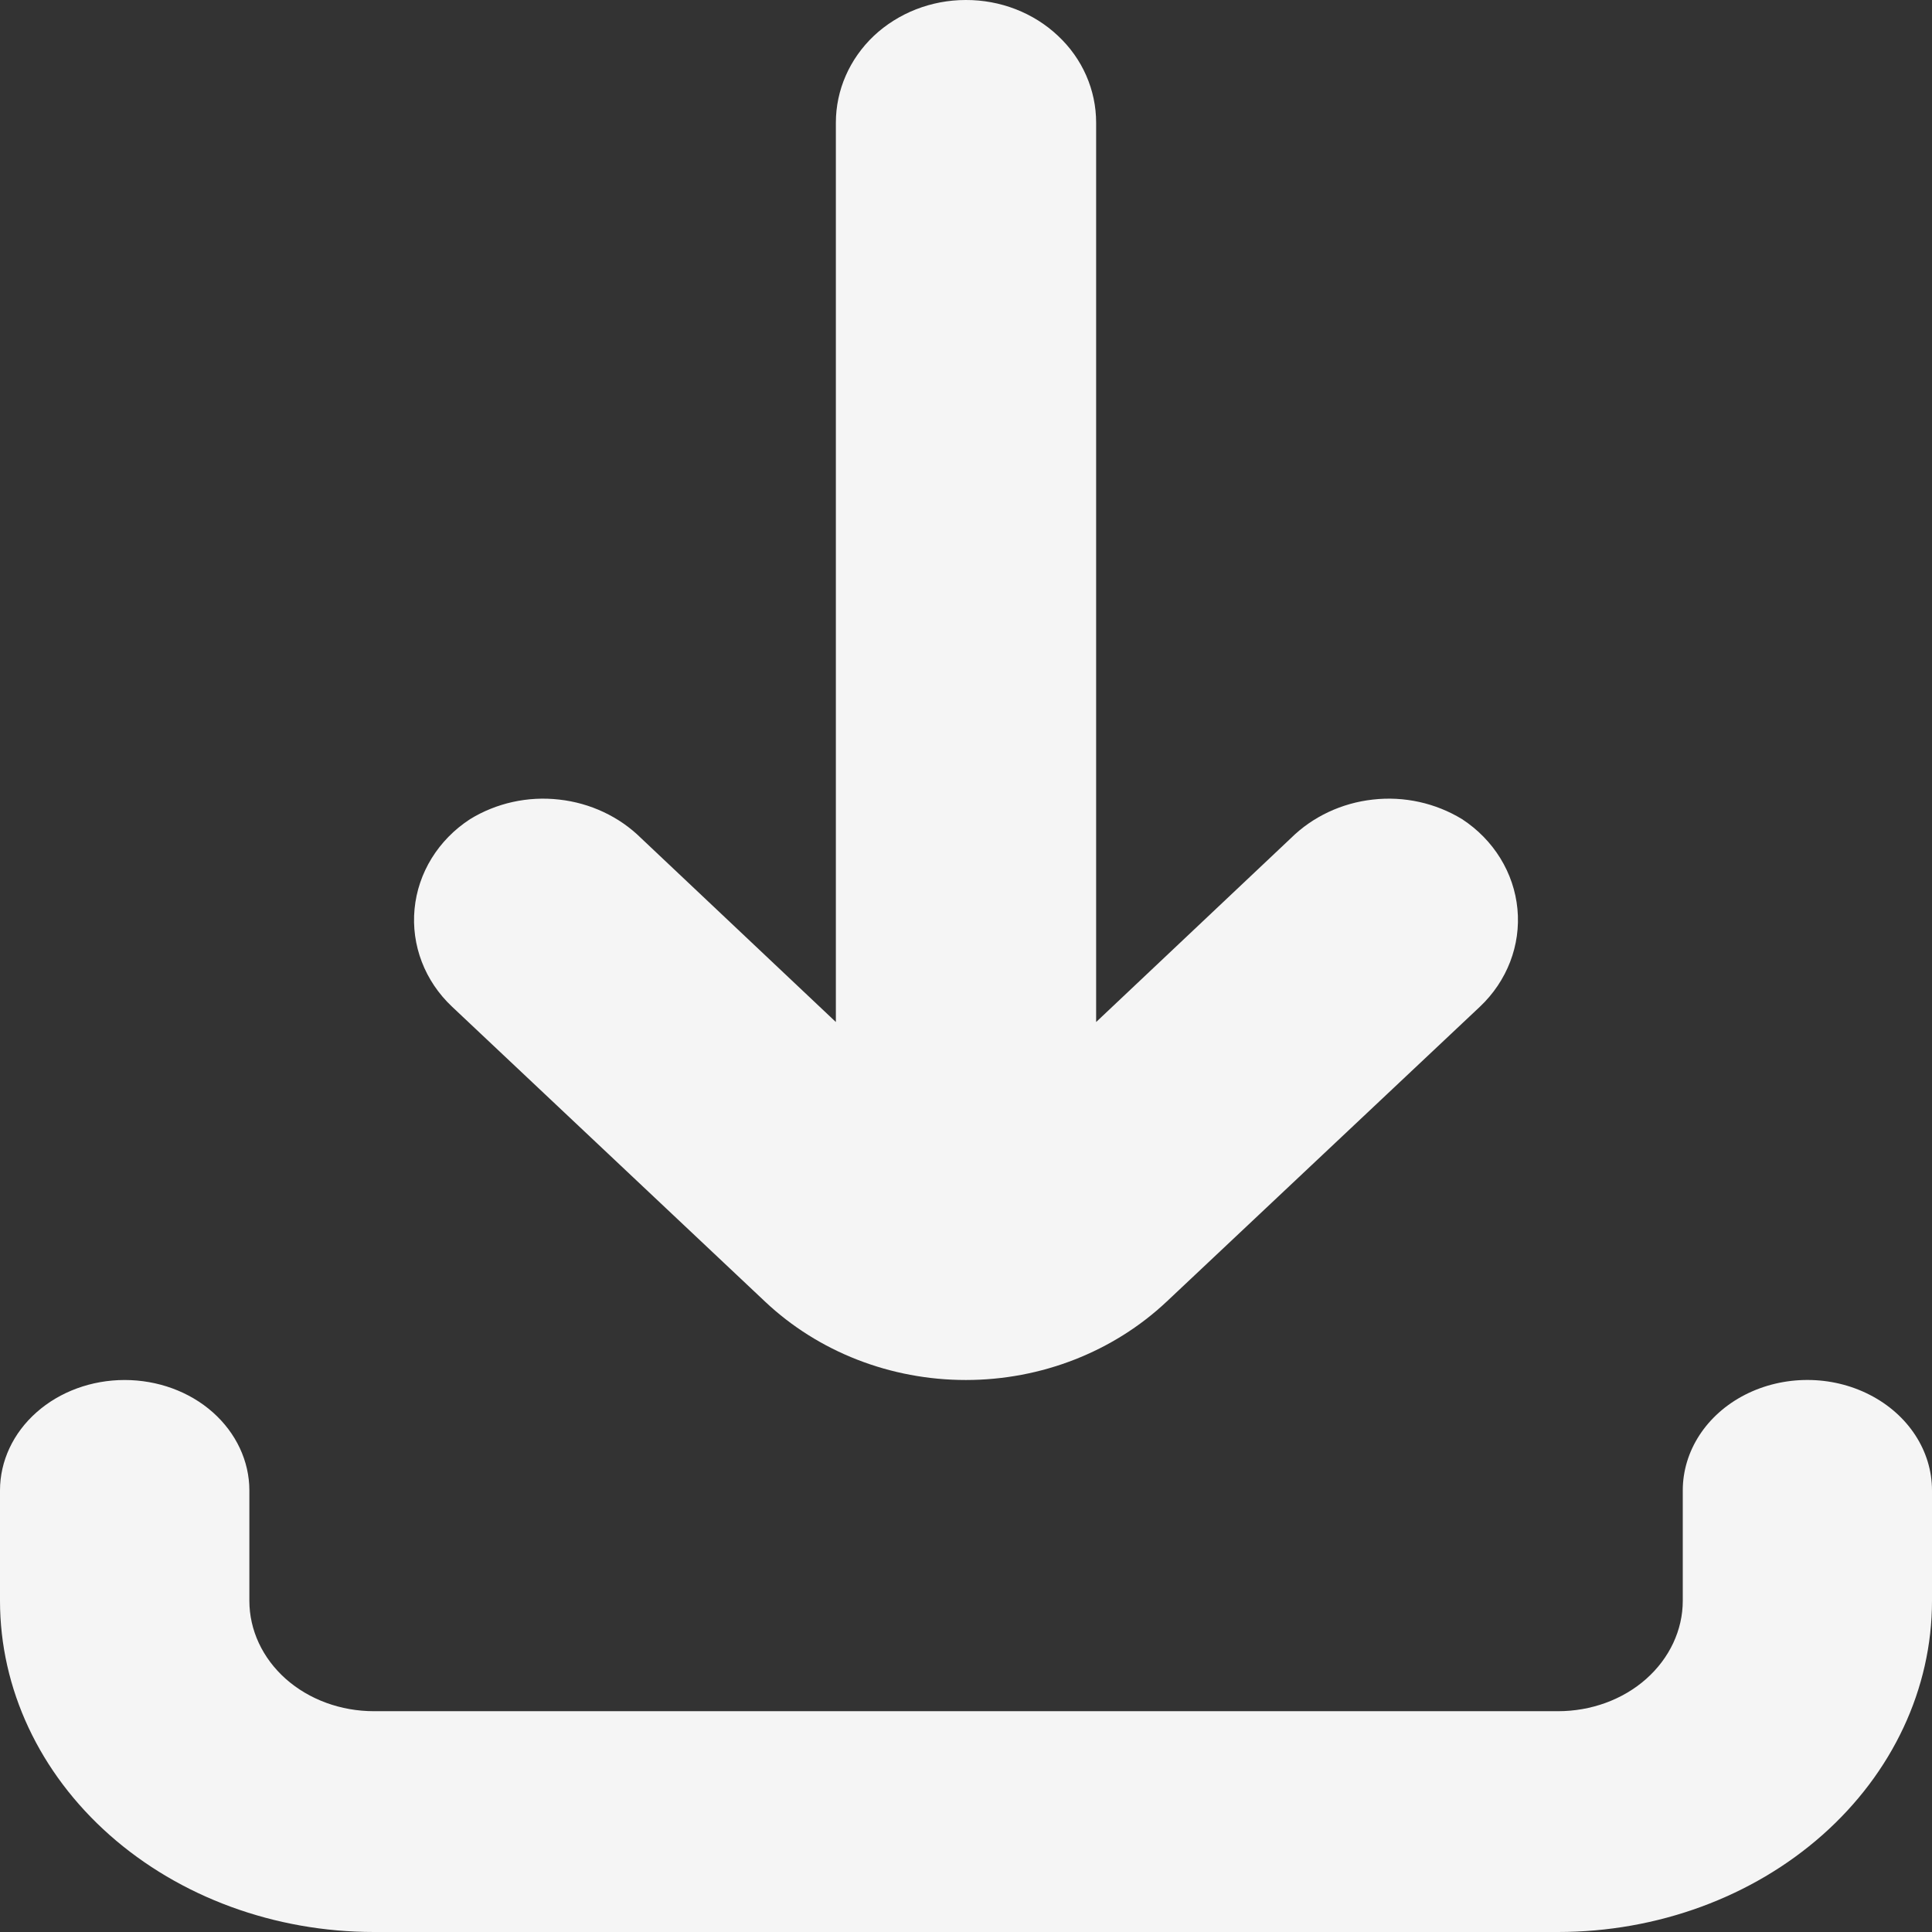
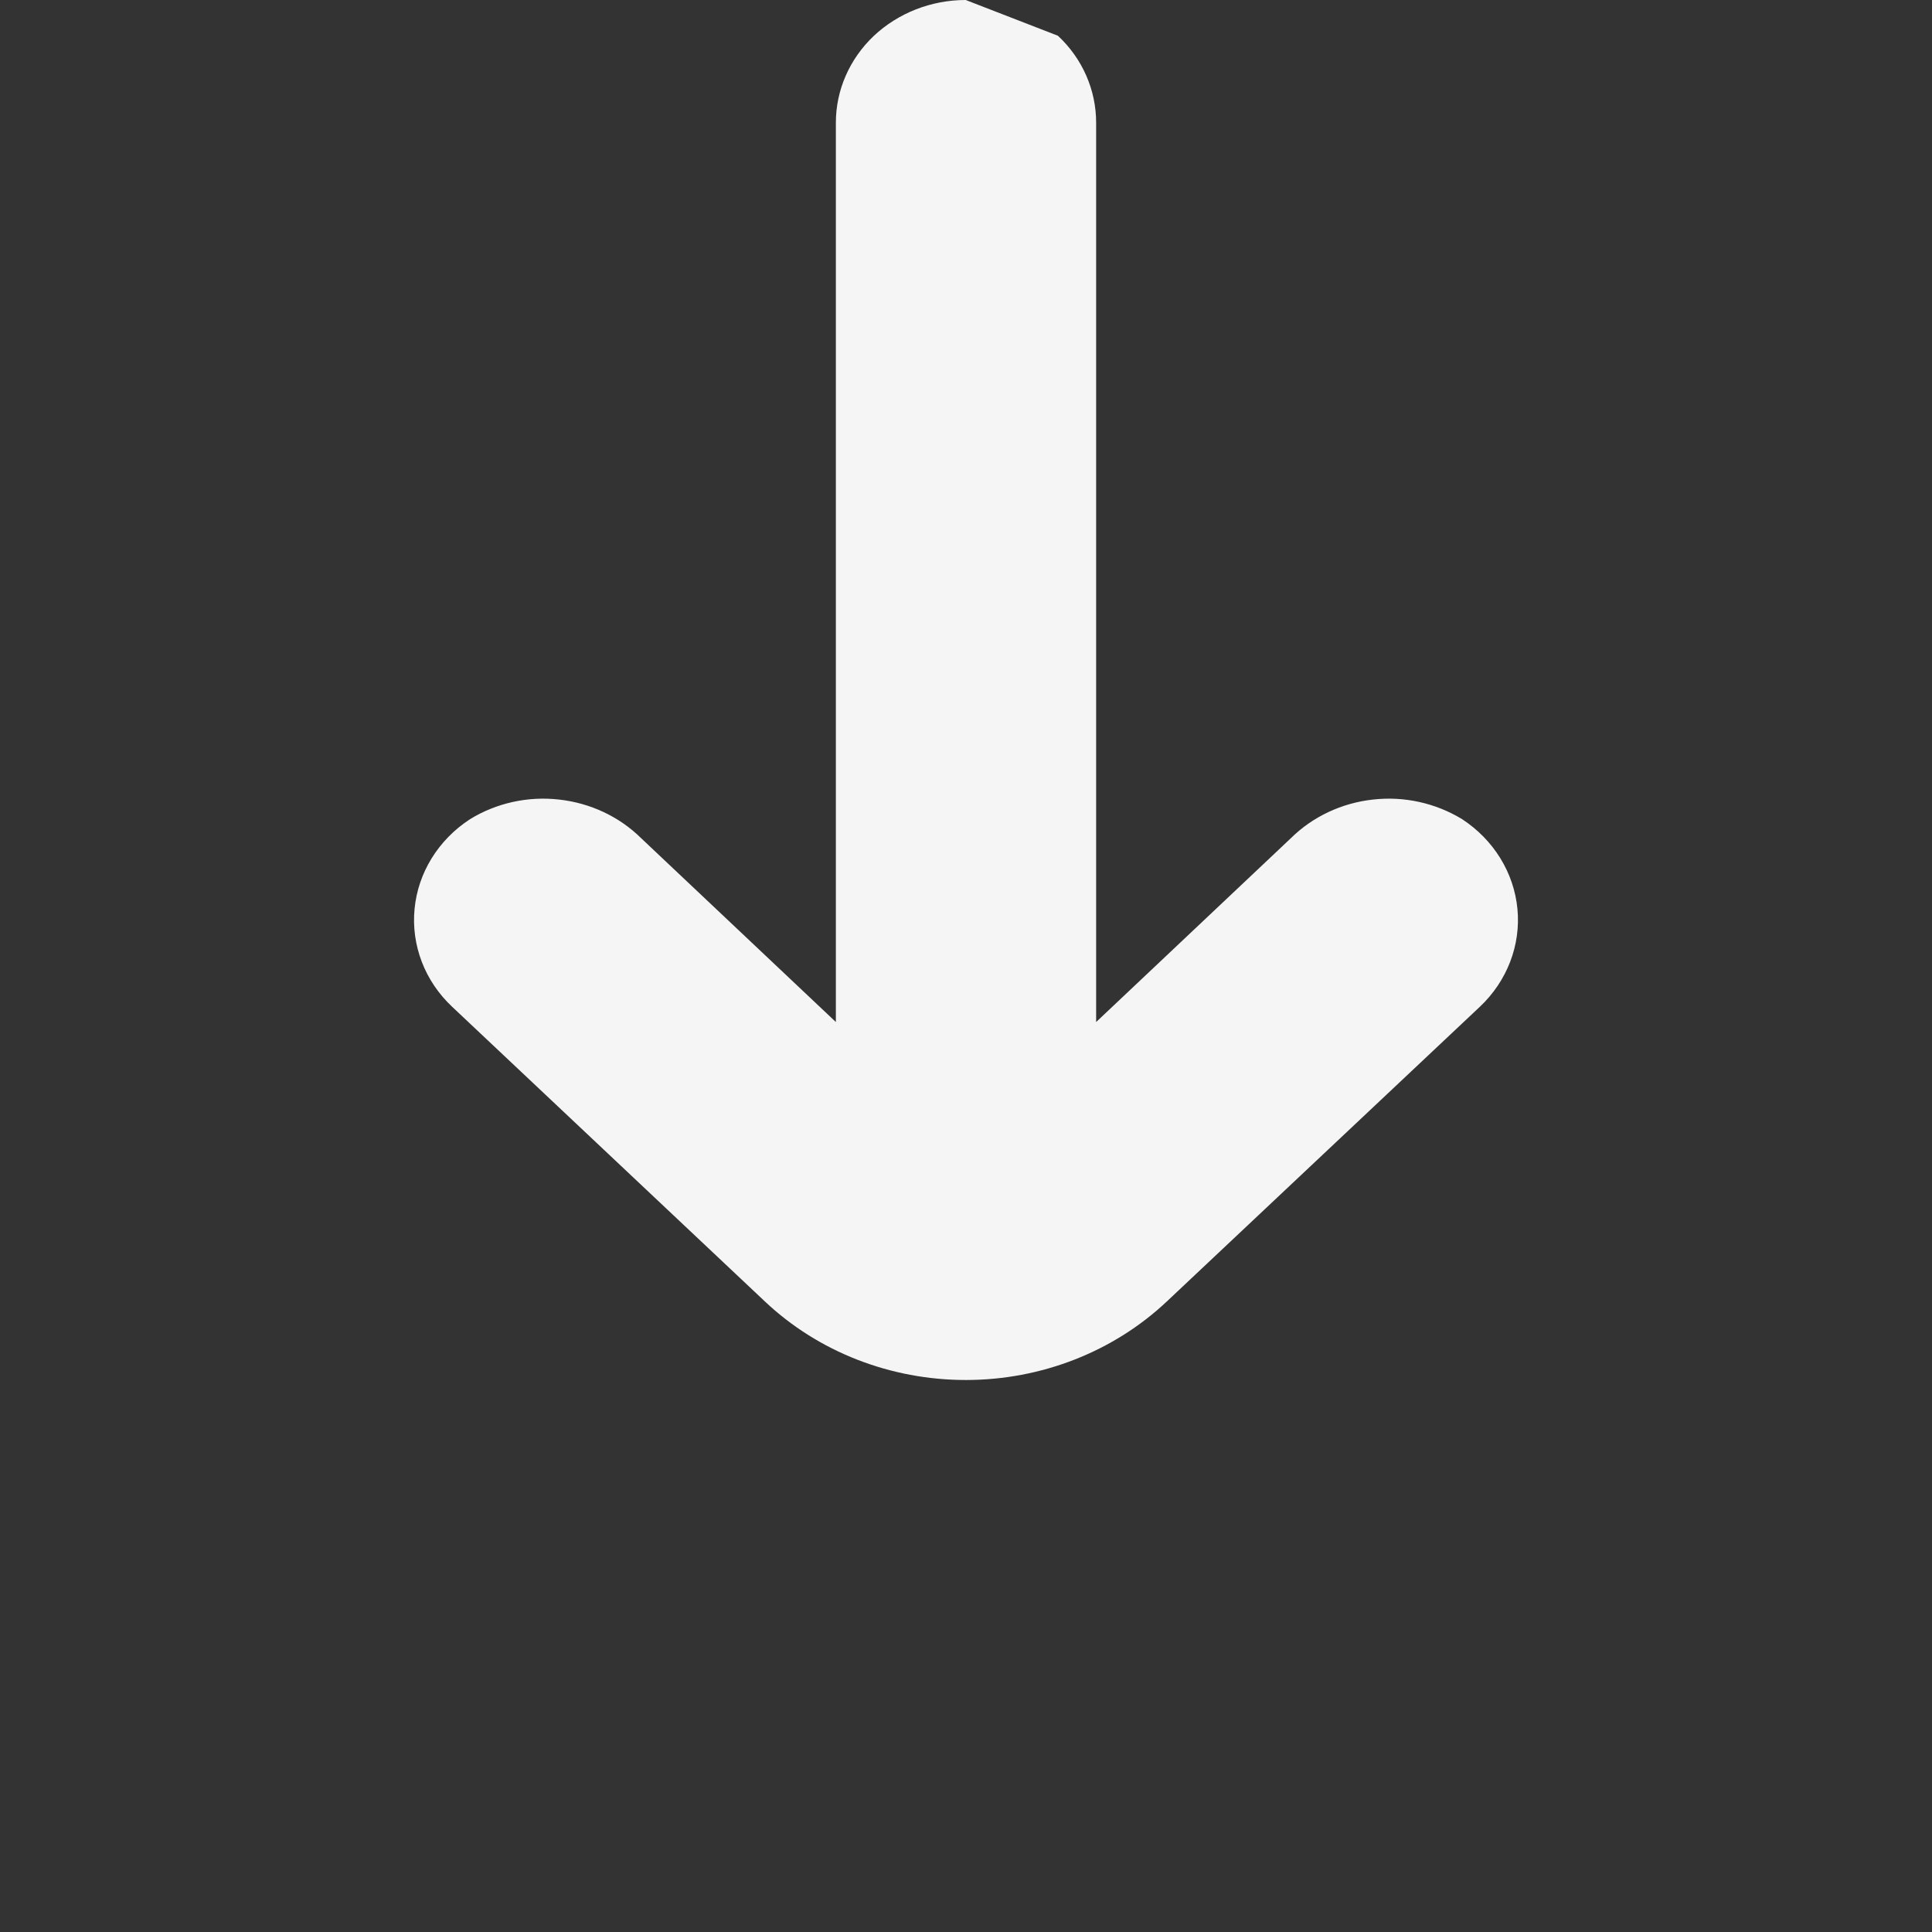
<svg xmlns="http://www.w3.org/2000/svg" width="14px" height="14px" viewBox="0 0 14 14" version="1.1">
  <rect x="0" y="0" width="14" height="14" fill="#333333" stroke="none" />
  <title>noun-downloads-4699851</title>
  <g id="Symbols" stroke="none" stroke-width="1" fill="none" fill-rule="evenodd">
    <g id="Icons/Download" transform="translate(-1, -1)" fill="#F5F5F5" fill-rule="nonzero">
      <g id="noun-downloads-4699851" transform="translate(1, 1)">
-         <path d="M0.903,10 C0.664,10 0.434,10.084 0.265,10.234 C0.095,10.384 0,10.588 0,10.8 L0,11.6 C0,12.237 0.286,12.847 0.794,13.297 C1.302,13.747 1.991,14 2.71,14 L11.29,14 C12.009,14 12.698,13.747 13.206,13.297 C13.714,12.847 14,12.237 14,11.6 L14,10.8 C14,10.514 13.828,10.25 13.548,10.107 C13.269,9.964 12.925,9.964 12.645,10.107 C12.366,10.25 12.194,10.514 12.194,10.8 L12.194,11.6 C12.194,11.812 12.098,12.016 11.929,12.166 C11.76,12.316 11.53,12.4 11.29,12.4 L2.71,12.4 C2.47,12.4 2.24,12.316 2.071,12.166 C1.902,12.016 1.807,11.812 1.807,11.6 L1.807,10.8 C1.807,10.588 1.711,10.384 1.542,10.234 C1.373,10.084 1.143,10 0.903,10 L0.903,10 Z" id="Path" />
-         <path d="M6.998,0 C6.748,0 6.509,0.094 6.332,0.26 C6.156,0.427 6.057,0.653 6.057,0.889 L6.057,7.406 L4.645,6.073 C4.488,5.918 4.278,5.819 4.052,5.794 C3.825,5.768 3.597,5.819 3.406,5.936 C3.176,6.086 3.029,6.324 3.004,6.587 C2.979,6.849 3.078,7.109 3.276,7.295 L5.544,9.432 C5.93,9.796 6.453,10 6.999,10 C7.544,10 8.067,9.796 8.454,9.432 L10.724,7.295 C10.921,7.109 11.021,6.849 10.996,6.587 C10.971,6.324 10.824,6.086 10.595,5.936 C10.403,5.819 10.175,5.768 9.948,5.794 C9.722,5.819 9.512,5.918 9.355,6.073 L7.943,7.406 L7.943,0.889 C7.943,0.652 7.844,0.425 7.666,0.259 C7.489,0.092 7.248,-0.001 6.998,0 L6.998,0 Z" id="Path" />
+         <path d="M6.998,0 C6.748,0 6.509,0.094 6.332,0.26 C6.156,0.427 6.057,0.653 6.057,0.889 L6.057,7.406 L4.645,6.073 C4.488,5.918 4.278,5.819 4.052,5.794 C3.825,5.768 3.597,5.819 3.406,5.936 C3.176,6.086 3.029,6.324 3.004,6.587 C2.979,6.849 3.078,7.109 3.276,7.295 L5.544,9.432 C5.93,9.796 6.453,10 6.999,10 C7.544,10 8.067,9.796 8.454,9.432 L10.724,7.295 C10.921,7.109 11.021,6.849 10.996,6.587 C10.971,6.324 10.824,6.086 10.595,5.936 C10.403,5.819 10.175,5.768 9.948,5.794 C9.722,5.819 9.512,5.918 9.355,6.073 L7.943,7.406 L7.943,0.889 C7.943,0.652 7.844,0.425 7.666,0.259 L6.998,0 Z" id="Path" />
      </g>
    </g>
  </g>
</svg>